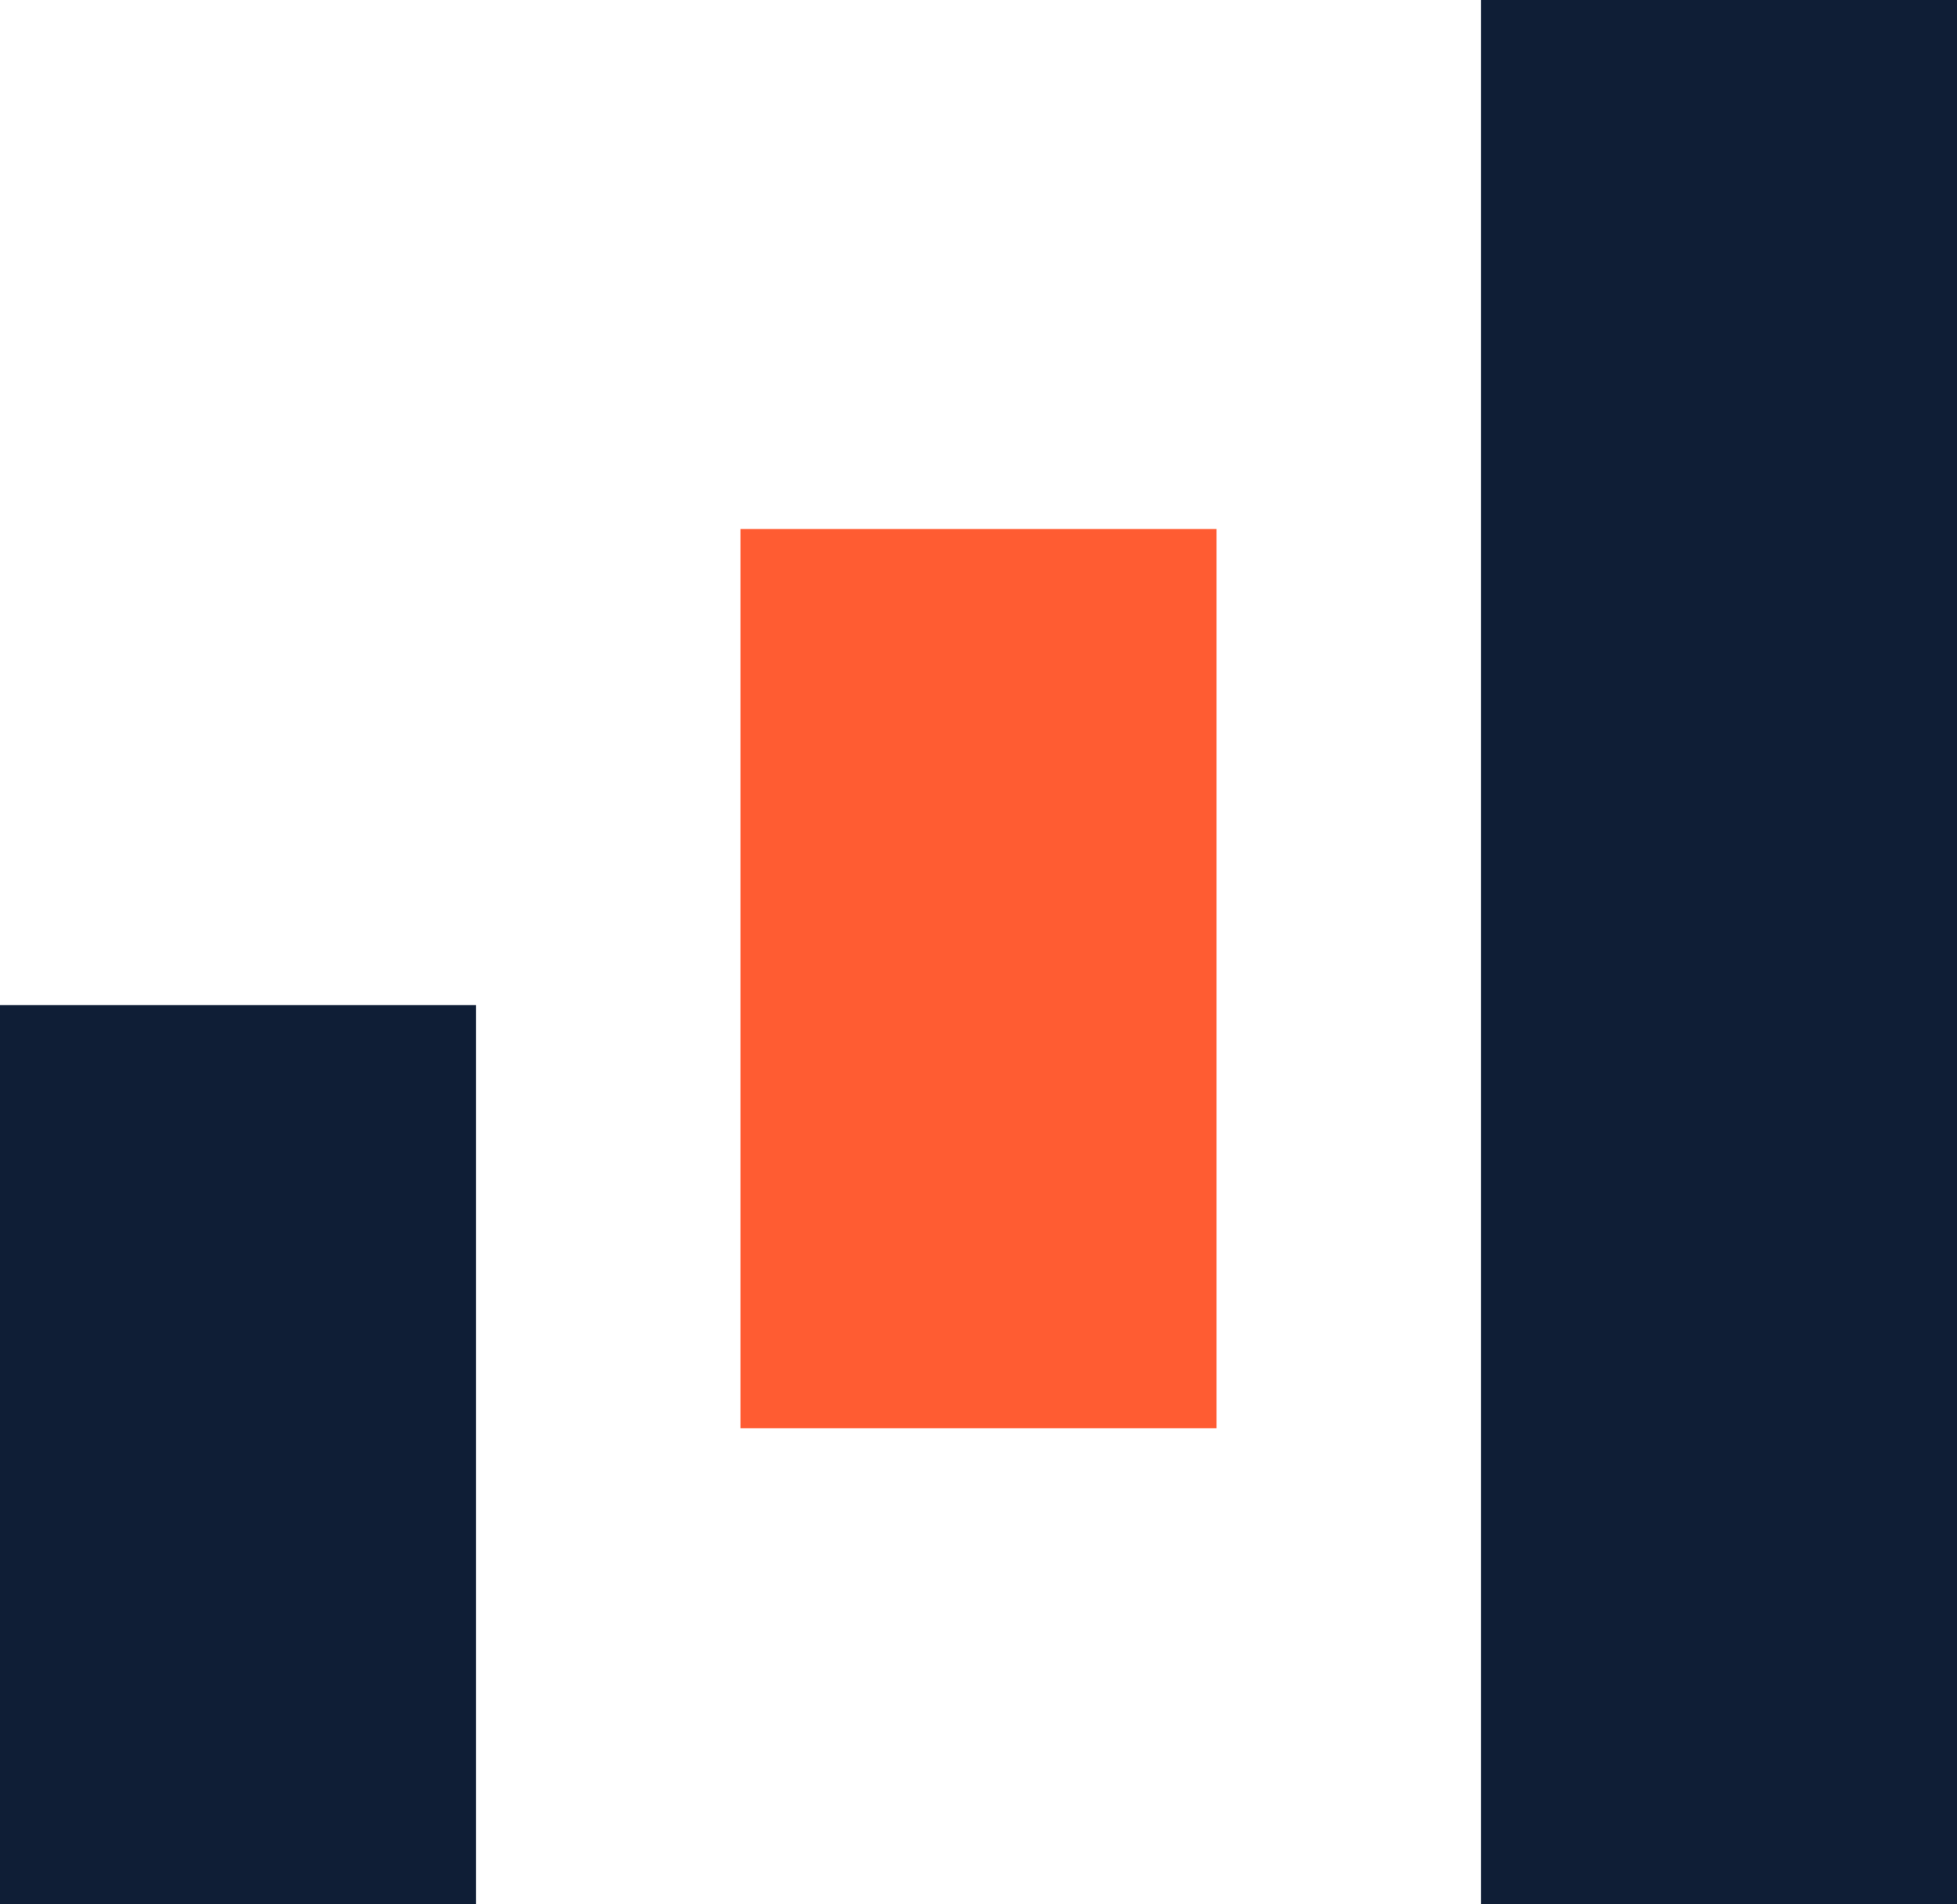
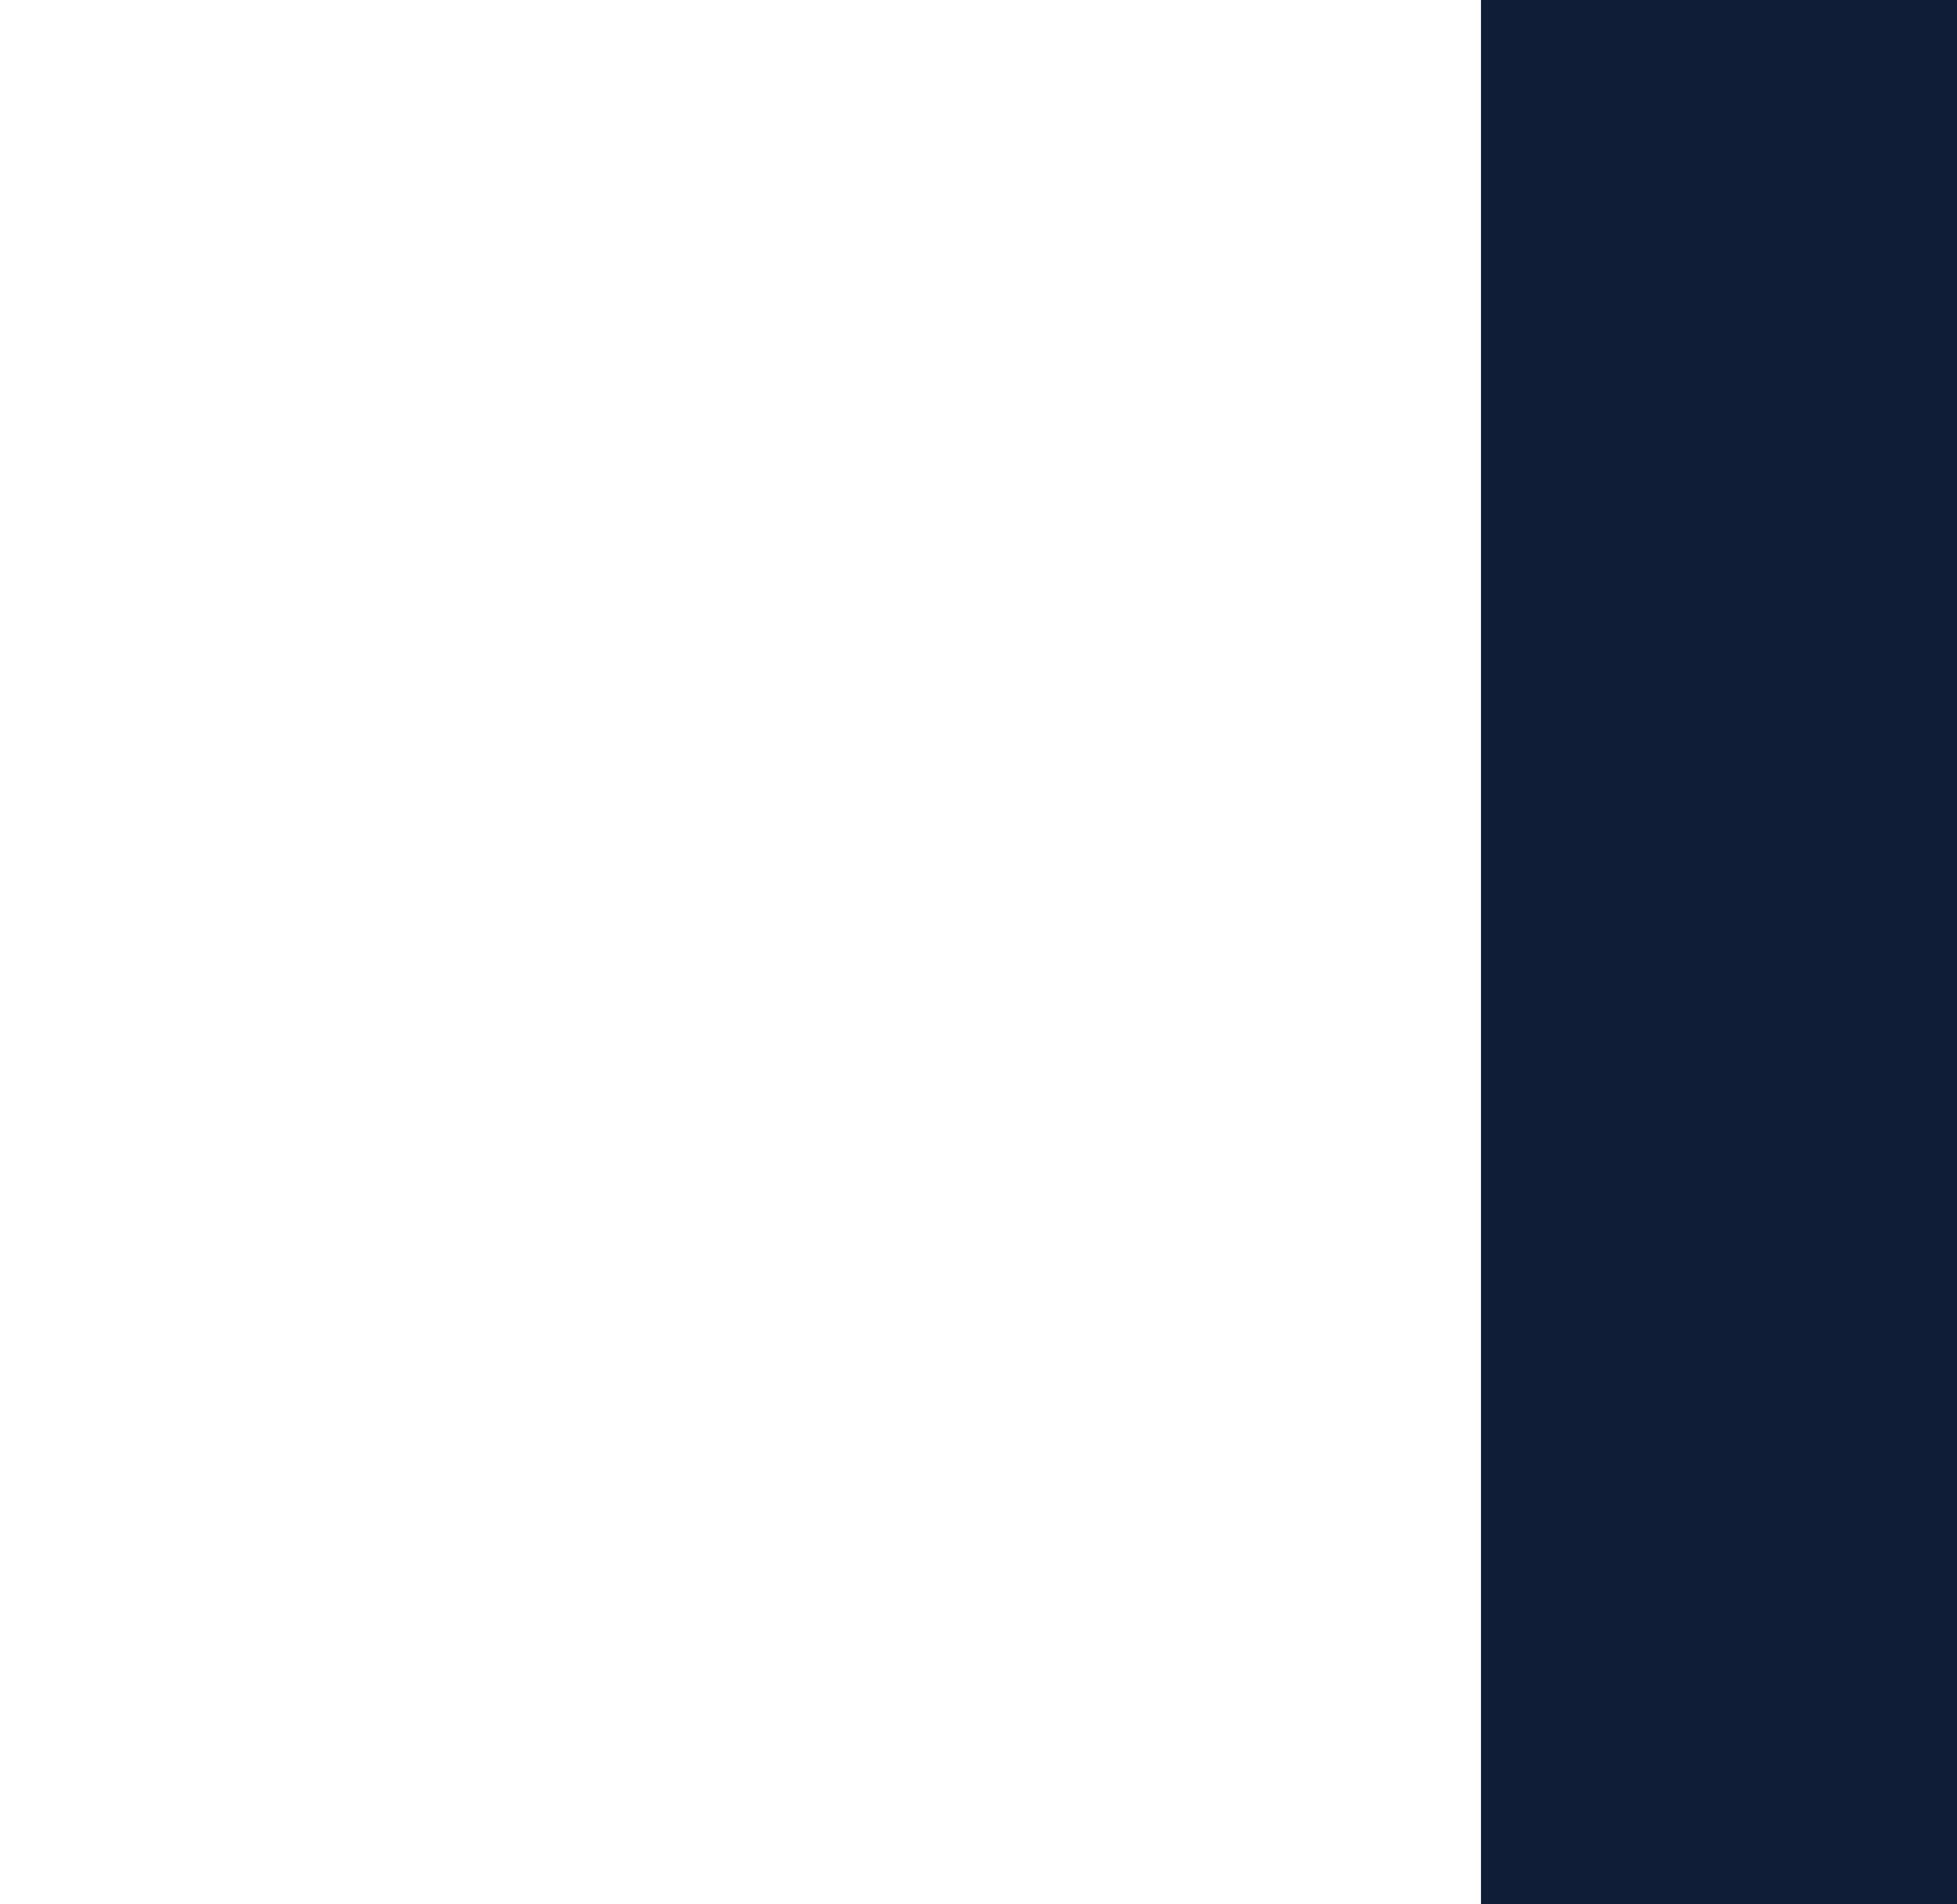
<svg xmlns="http://www.w3.org/2000/svg" width="148" height="144" viewBox="0 0 148 144">
  <defs>
    <style>
      .ink { fill: #0F1E36; }
      .accent { fill: #FF5C32; }
    </style>
  </defs>
  <g transform="translate(0,0)">
-     <rect x="0" y="76" width="36" height="68" class="ink" />
-     <rect x="56" y="40" width="36" height="68" class="accent" />
    <rect x="112" y="0" width="36" height="144" class="ink" />
  </g>
</svg>